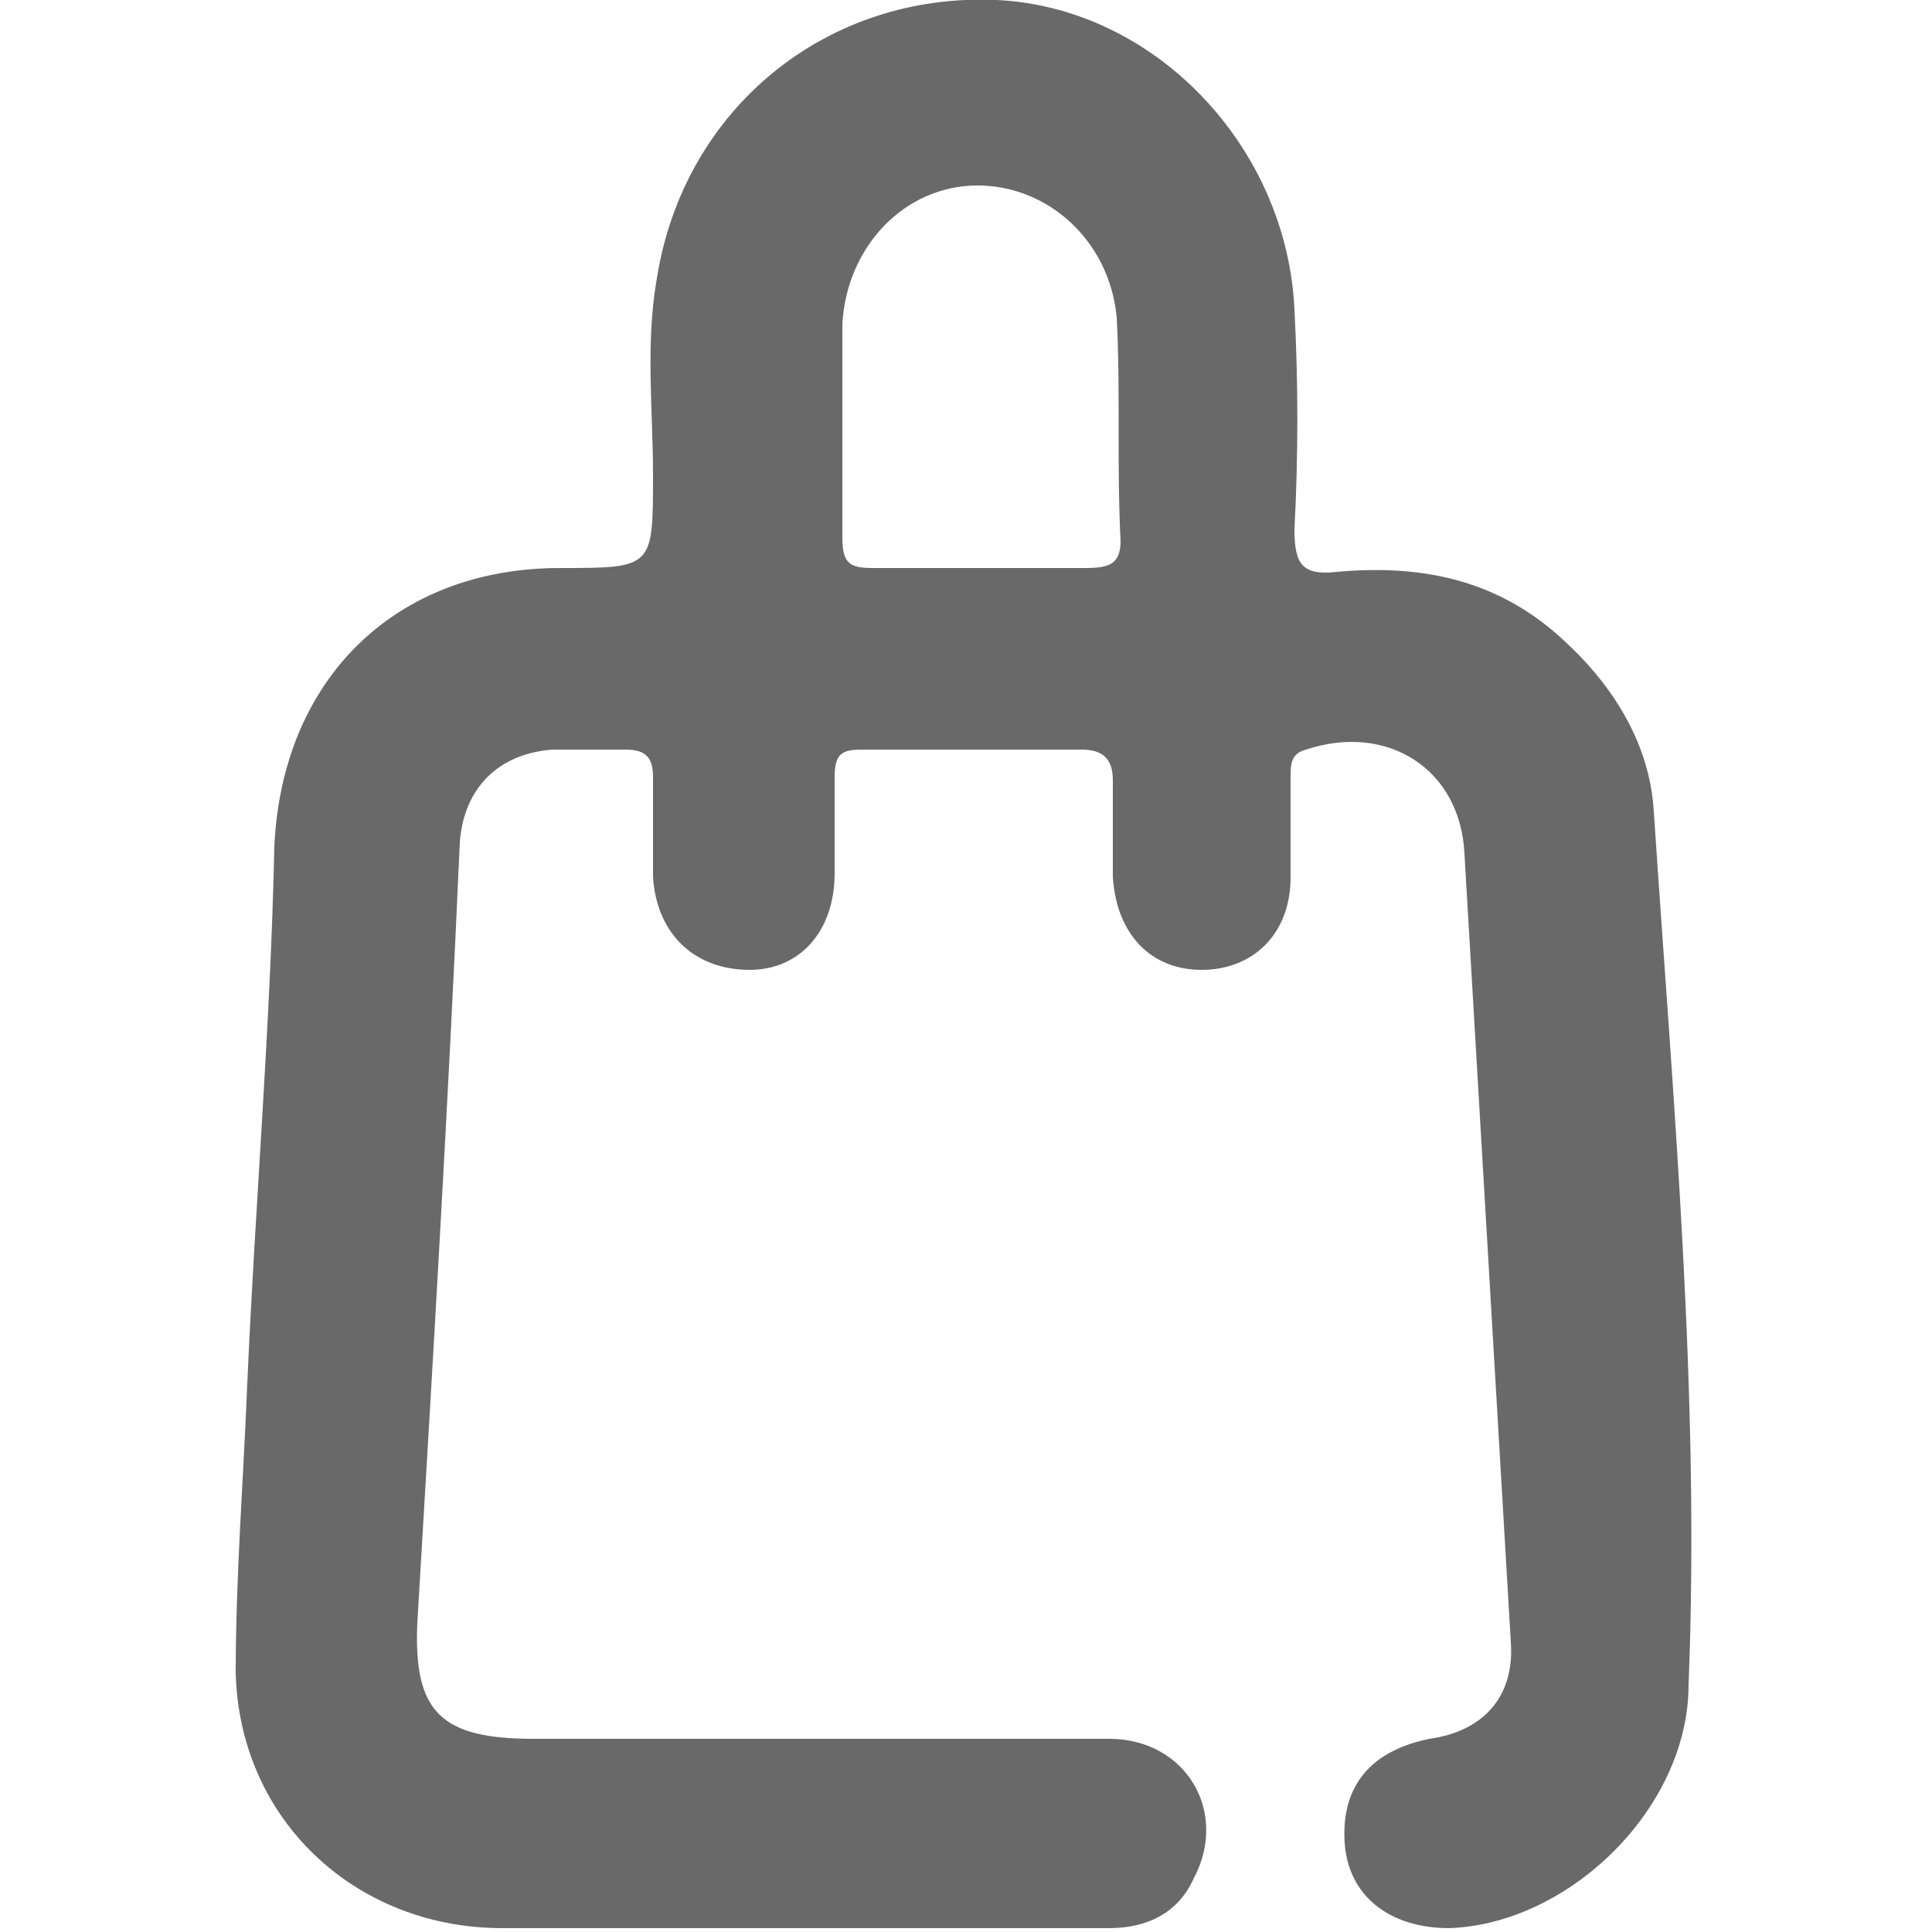
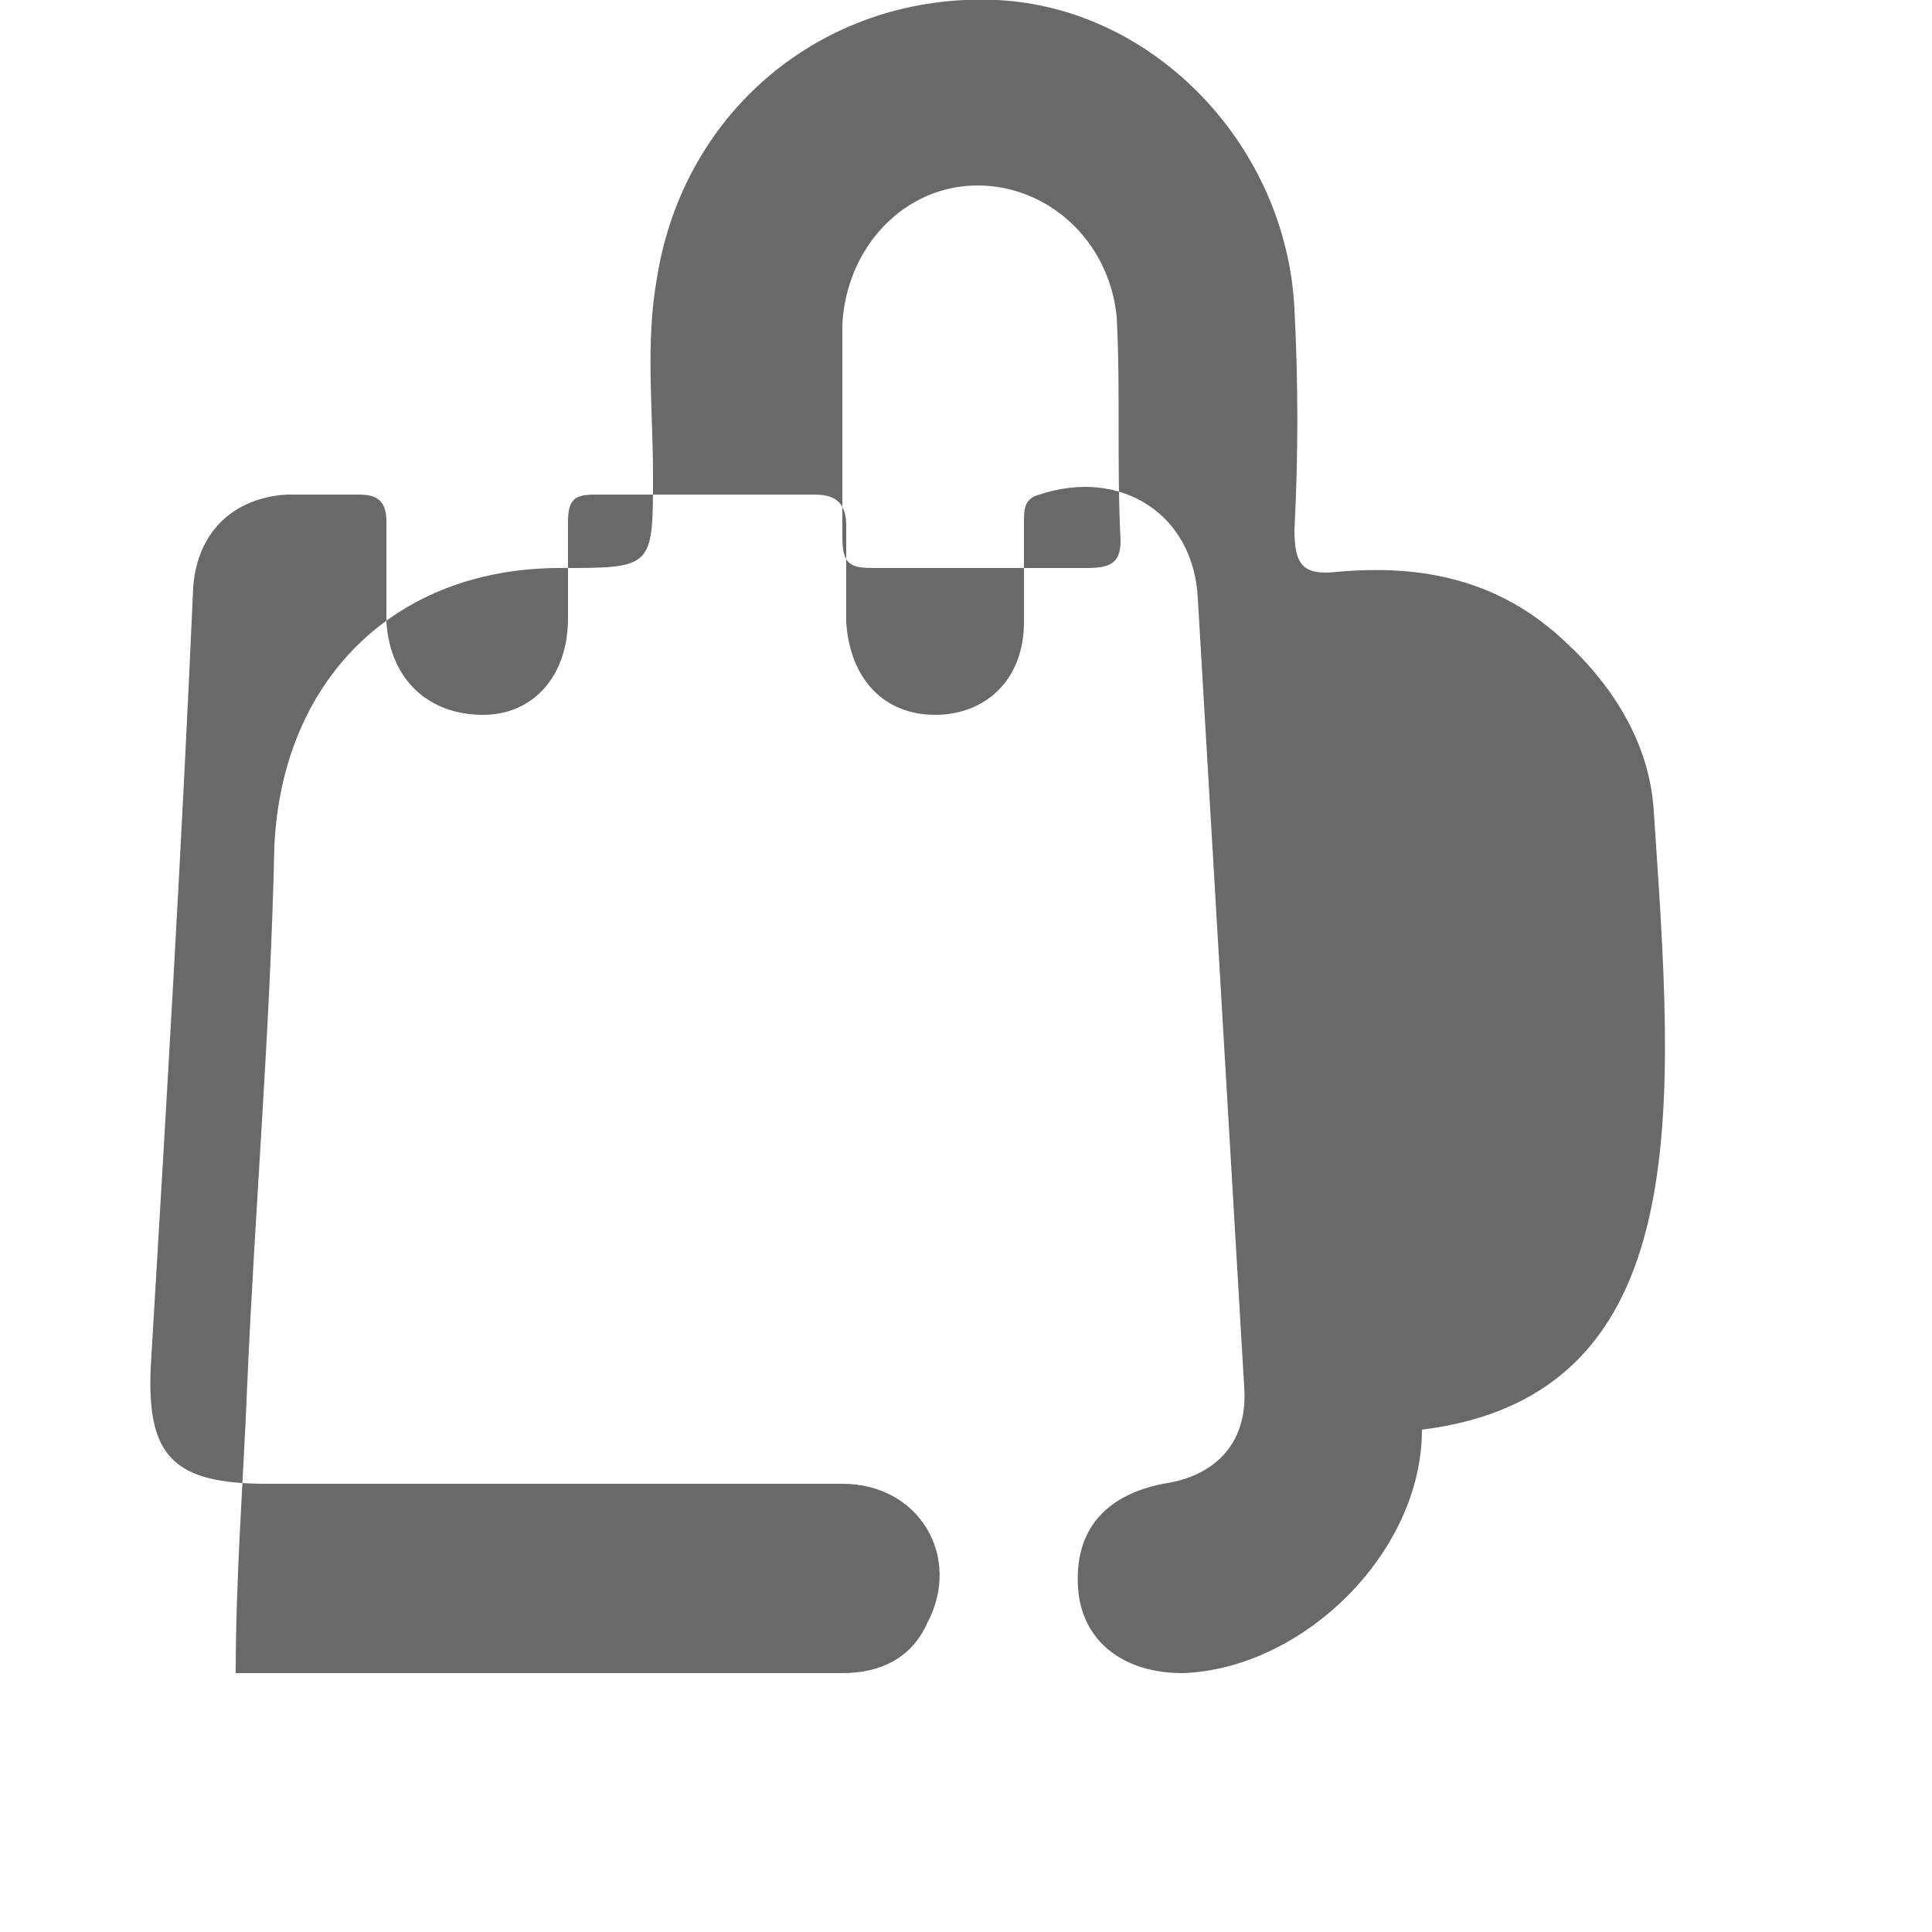
<svg xmlns="http://www.w3.org/2000/svg" version="1.1" id="Layer_1" x="0px" y="0px" viewBox="0 0 50 50" style="enable-background:new 0 0 50 50;" xml:space="preserve">
  <style type="text/css">
	.st0{fill:#696969;}
</style>
-   <path class="st0" d="M42.8,21c-0.1-1.7-1-3.2-2.3-4.4c-1.7-1.6-3.7-2-5.9-1.8c-0.9,0.1-1.1-0.2-1.1-1.1c0.1-1.9,0.1-3.8,0-5.7  c-0.2-4.2-3.6-7.8-7.7-8c-4.4-0.2-8.1,2.8-8.8,7.2c-0.3,1.7-0.1,3.4-0.1,5.1c0,2.4,0,2.4-2.4,2.4c-4.3,0-7.2,2.9-7.4,7.2  C7,26.6,6.6,31.2,6.4,35.8c-0.1,2.5-0.3,5-0.3,7.5c0.1,3.8,3.1,6.6,6.9,6.6c2.5,0,5,0,7.5,0c2.7,0,5.4,0,8.2,0c1,0,1.8-0.4,2.2-1.3  c0.9-1.7-0.2-3.6-2.2-3.6c-5,0-9.9,0-14.9,0c-2.4,0-3.1-0.7-3-3c0.4-6.7,0.8-13.4,1.1-20.2c0.1-1.4,1-2.3,2.4-2.4c0.6,0,1.3,0,1.9,0  c0.5,0,0.7,0.2,0.7,0.7c0,0.9,0,1.7,0,2.6c0.1,1.5,1.1,2.4,2.5,2.4c1.3,0,2.2-1,2.2-2.5c0-0.8,0-1.7,0-2.5c0-0.6,0.2-0.7,0.7-0.7  c1.9,0,3.8,0,5.7,0c0.6,0,0.8,0.3,0.8,0.8c0,0.8,0,1.7,0,2.5c0.1,1.5,1,2.4,2.3,2.4c1.3,0,2.3-0.9,2.3-2.4c0-0.9,0-1.7,0-2.6  c0-0.3,0-0.6,0.4-0.7c2.1-0.7,4,0.5,4.1,2.7c0.4,6.8,0.8,13.6,1.2,20.4c0.1,1.4-0.7,2.3-2.1,2.5c-1.5,0.3-2.3,1.2-2.2,2.7  c0.1,1.4,1.2,2.2,2.7,2.2c3.1-0.1,6.2-3.1,6.2-6.3C44,36.1,43.3,28.5,42.8,21z M28.1,14.7c-0.9,0-1.9,0-2.8,0c-0.9,0-1.8,0-2.7,0  c-0.6,0-0.8-0.1-0.8-0.8c0-1.8,0-3.7,0-5.5c0.1-2,1.6-3.6,3.5-3.6c1.8,0,3.4,1.4,3.6,3.4c0.1,1.9,0,3.8,0.1,5.8  C29,14.6,28.7,14.7,28.1,14.7z" />
+   <path class="st0" d="M42.8,21c-0.1-1.7-1-3.2-2.3-4.4c-1.7-1.6-3.7-2-5.9-1.8c-0.9,0.1-1.1-0.2-1.1-1.1c0.1-1.9,0.1-3.8,0-5.7  c-0.2-4.2-3.6-7.8-7.7-8c-4.4-0.2-8.1,2.8-8.8,7.2c-0.3,1.7-0.1,3.4-0.1,5.1c0,2.4,0,2.4-2.4,2.4c-4.3,0-7.2,2.9-7.4,7.2  C7,26.6,6.6,31.2,6.4,35.8c-0.1,2.5-0.3,5-0.3,7.5c2.5,0,5,0,7.5,0c2.7,0,5.4,0,8.2,0c1,0,1.8-0.4,2.2-1.3  c0.9-1.7-0.2-3.6-2.2-3.6c-5,0-9.9,0-14.9,0c-2.4,0-3.1-0.7-3-3c0.4-6.7,0.8-13.4,1.1-20.2c0.1-1.4,1-2.3,2.4-2.4c0.6,0,1.3,0,1.9,0  c0.5,0,0.7,0.2,0.7,0.7c0,0.9,0,1.7,0,2.6c0.1,1.5,1.1,2.4,2.5,2.4c1.3,0,2.2-1,2.2-2.5c0-0.8,0-1.7,0-2.5c0-0.6,0.2-0.7,0.7-0.7  c1.9,0,3.8,0,5.7,0c0.6,0,0.8,0.3,0.8,0.8c0,0.8,0,1.7,0,2.5c0.1,1.5,1,2.4,2.3,2.4c1.3,0,2.3-0.9,2.3-2.4c0-0.9,0-1.7,0-2.6  c0-0.3,0-0.6,0.4-0.7c2.1-0.7,4,0.5,4.1,2.7c0.4,6.8,0.8,13.6,1.2,20.4c0.1,1.4-0.7,2.3-2.1,2.5c-1.5,0.3-2.3,1.2-2.2,2.7  c0.1,1.4,1.2,2.2,2.7,2.2c3.1-0.1,6.2-3.1,6.2-6.3C44,36.1,43.3,28.5,42.8,21z M28.1,14.7c-0.9,0-1.9,0-2.8,0c-0.9,0-1.8,0-2.7,0  c-0.6,0-0.8-0.1-0.8-0.8c0-1.8,0-3.7,0-5.5c0.1-2,1.6-3.6,3.5-3.6c1.8,0,3.4,1.4,3.6,3.4c0.1,1.9,0,3.8,0.1,5.8  C29,14.6,28.7,14.7,28.1,14.7z" />
</svg>